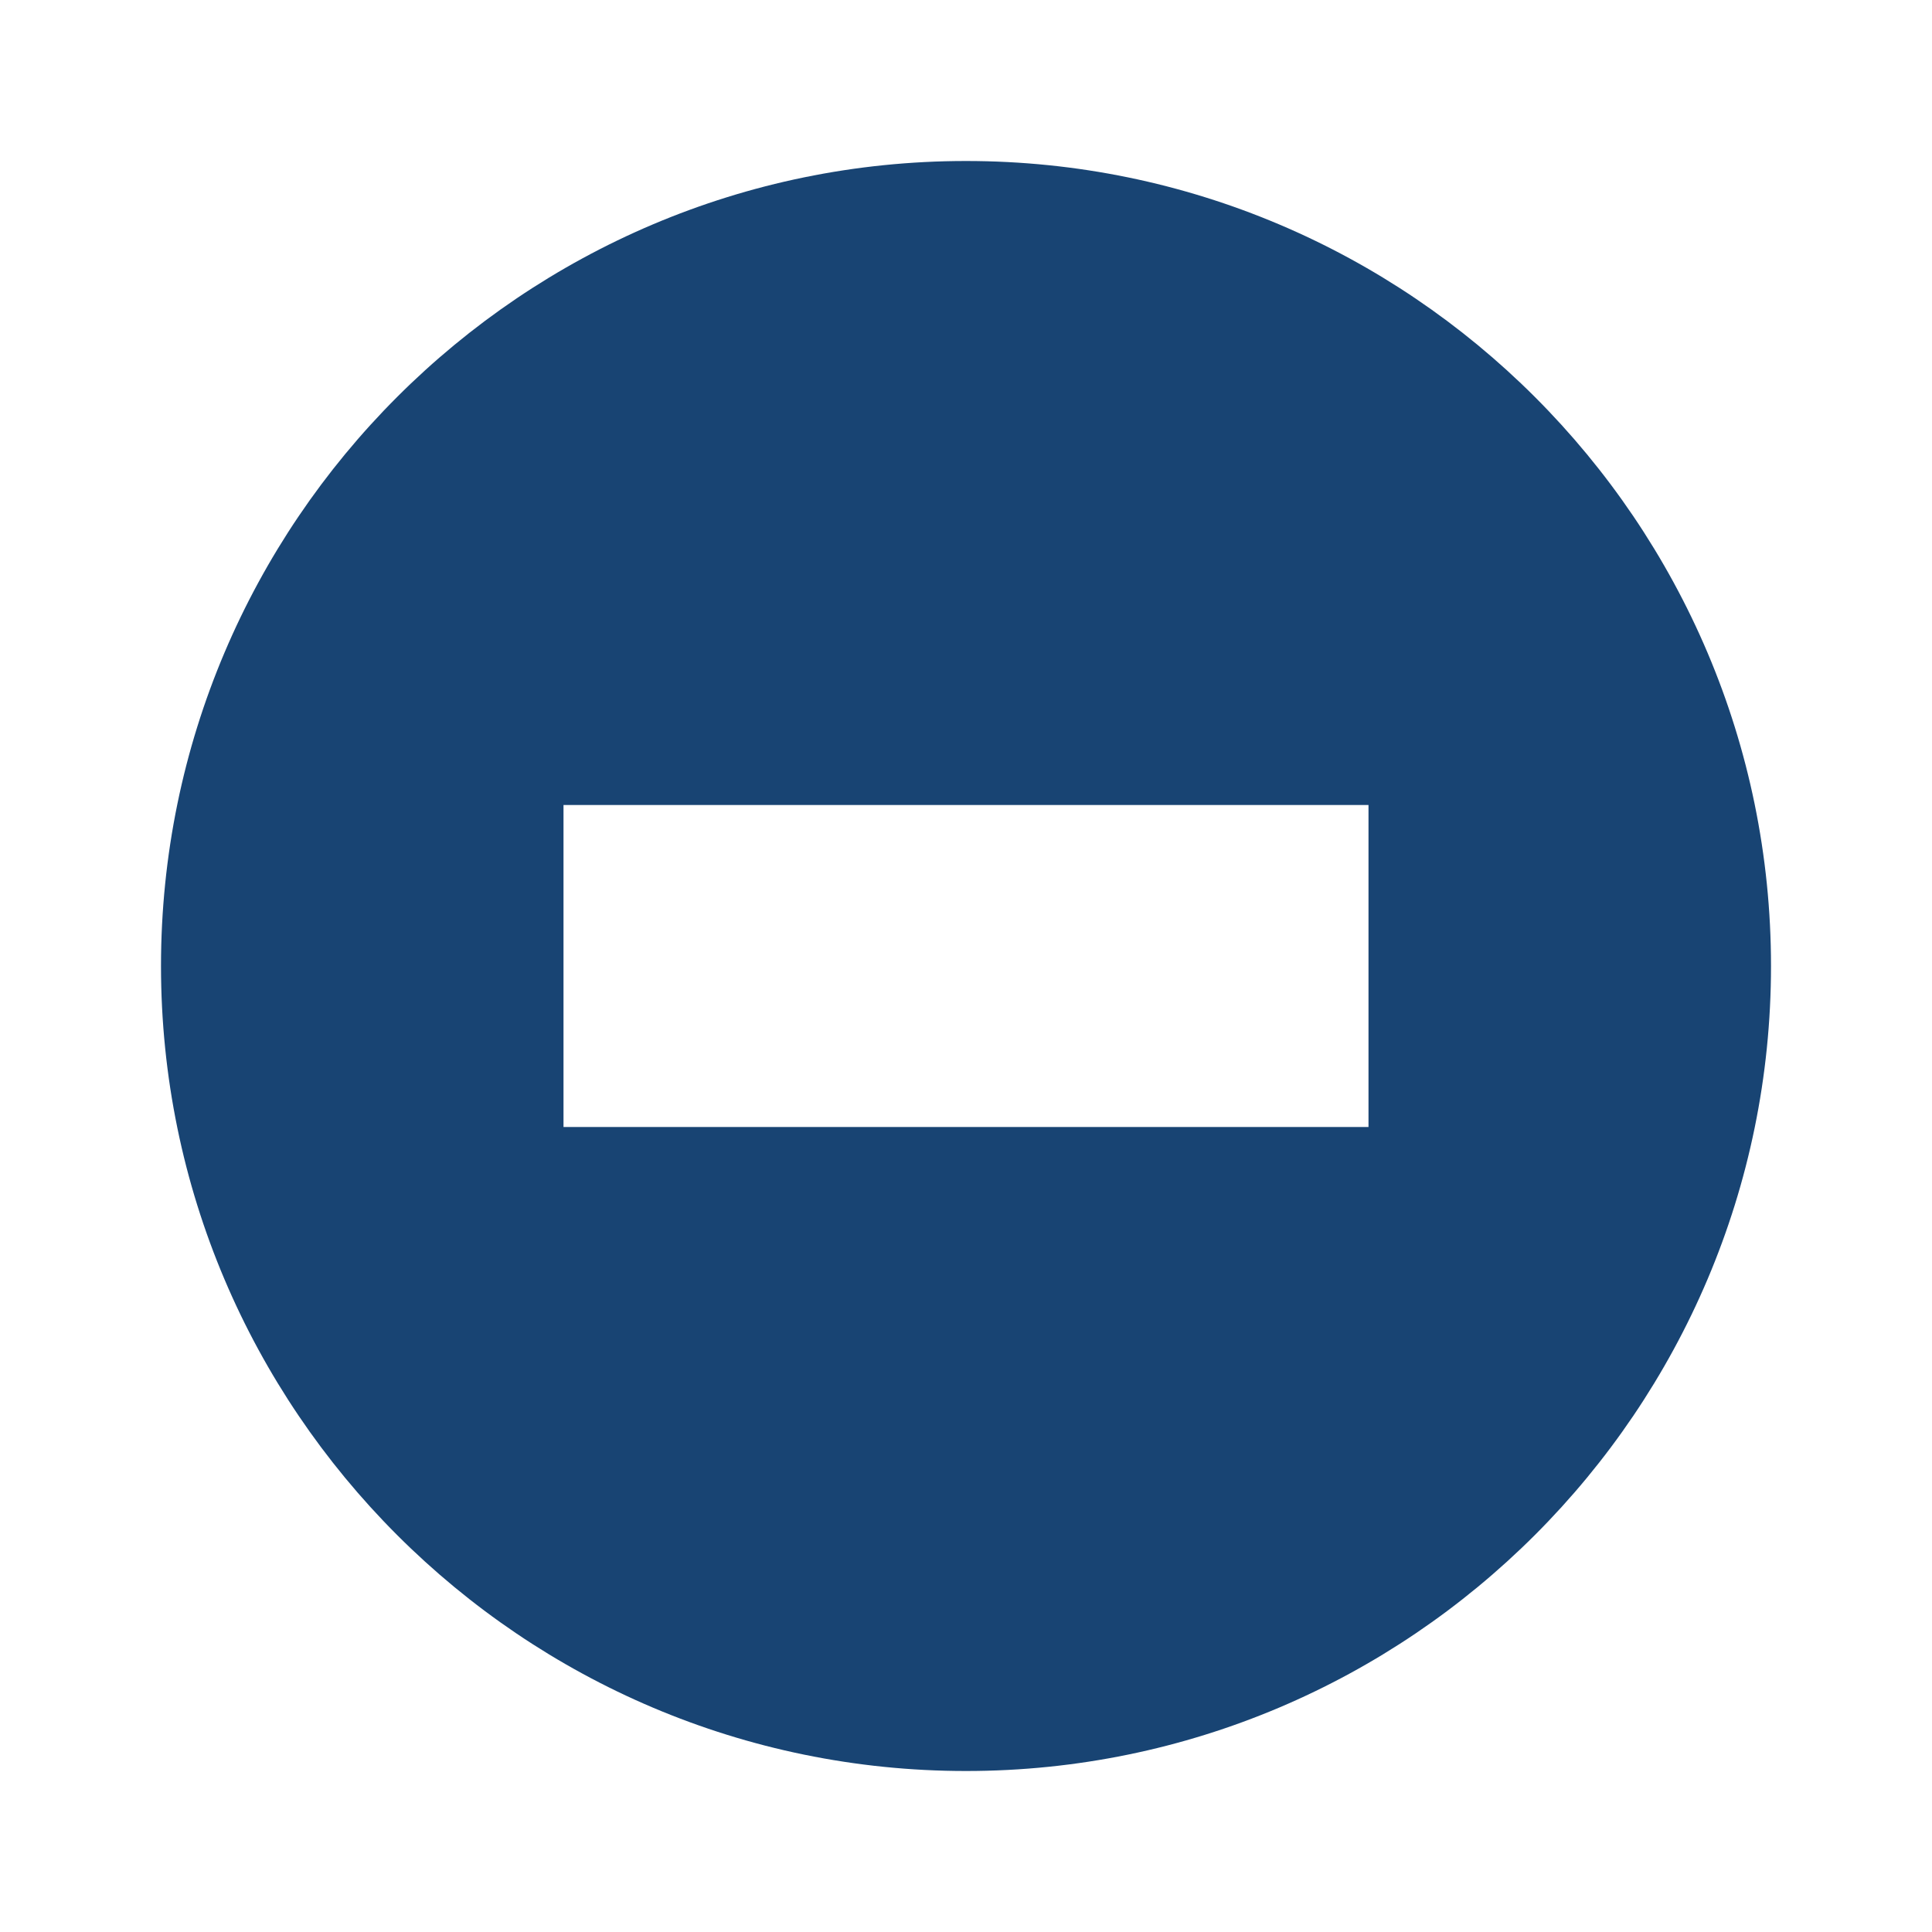
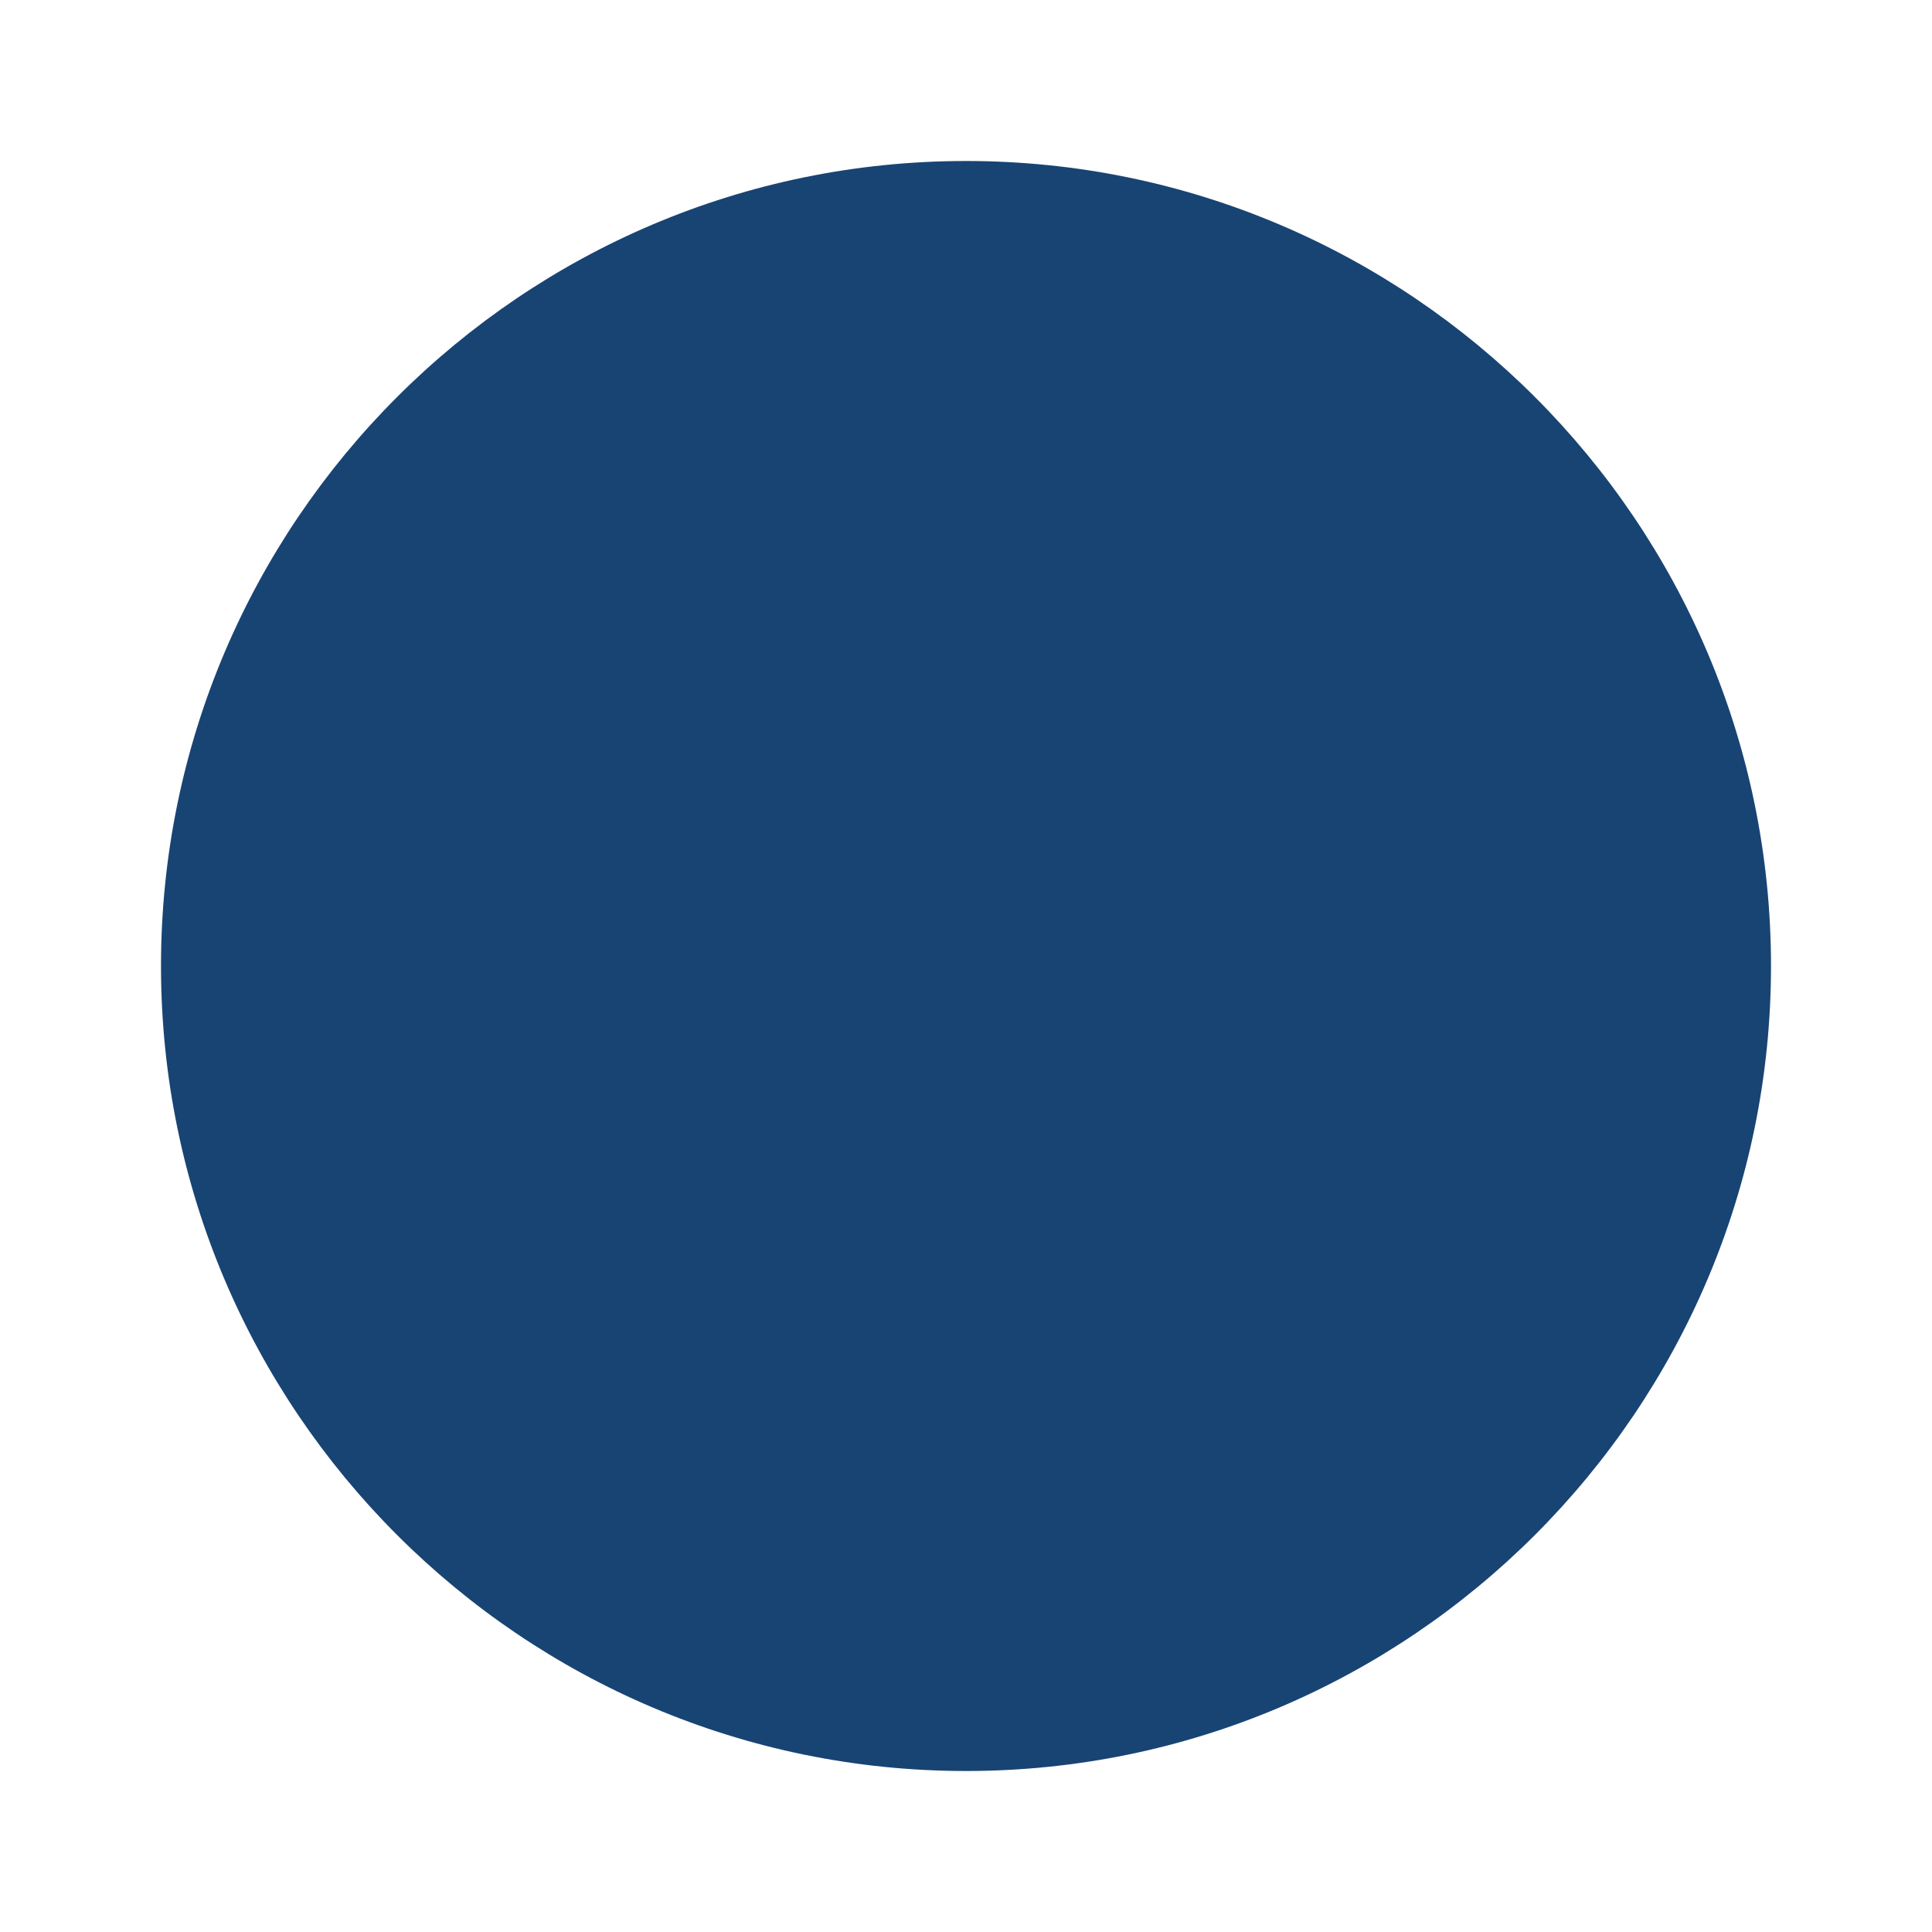
<svg xmlns="http://www.w3.org/2000/svg" width="1243" height="1243" viewBox="0 0 1243 1243" fill="none">
-   <path d="M621.5 103.583C335.921 103.583 103.583 335.921 103.583 621.5C103.583 907.079 335.921 1139.42 621.5 1139.42C907.079 1139.42 1139.42 907.079 1139.42 621.5C1139.42 335.921 907.079 103.583 621.5 103.583ZM880.458 725.084H362.542V517.917H880.458V725.084Z" fill="#184473" />
+   <path d="M621.5 103.583C335.921 103.583 103.583 335.921 103.583 621.5C103.583 907.079 335.921 1139.42 621.5 1139.42C907.079 1139.42 1139.42 907.079 1139.42 621.5C1139.42 335.921 907.079 103.583 621.5 103.583ZM880.458 725.084H362.542H880.458V725.084Z" fill="#184473" />
</svg>